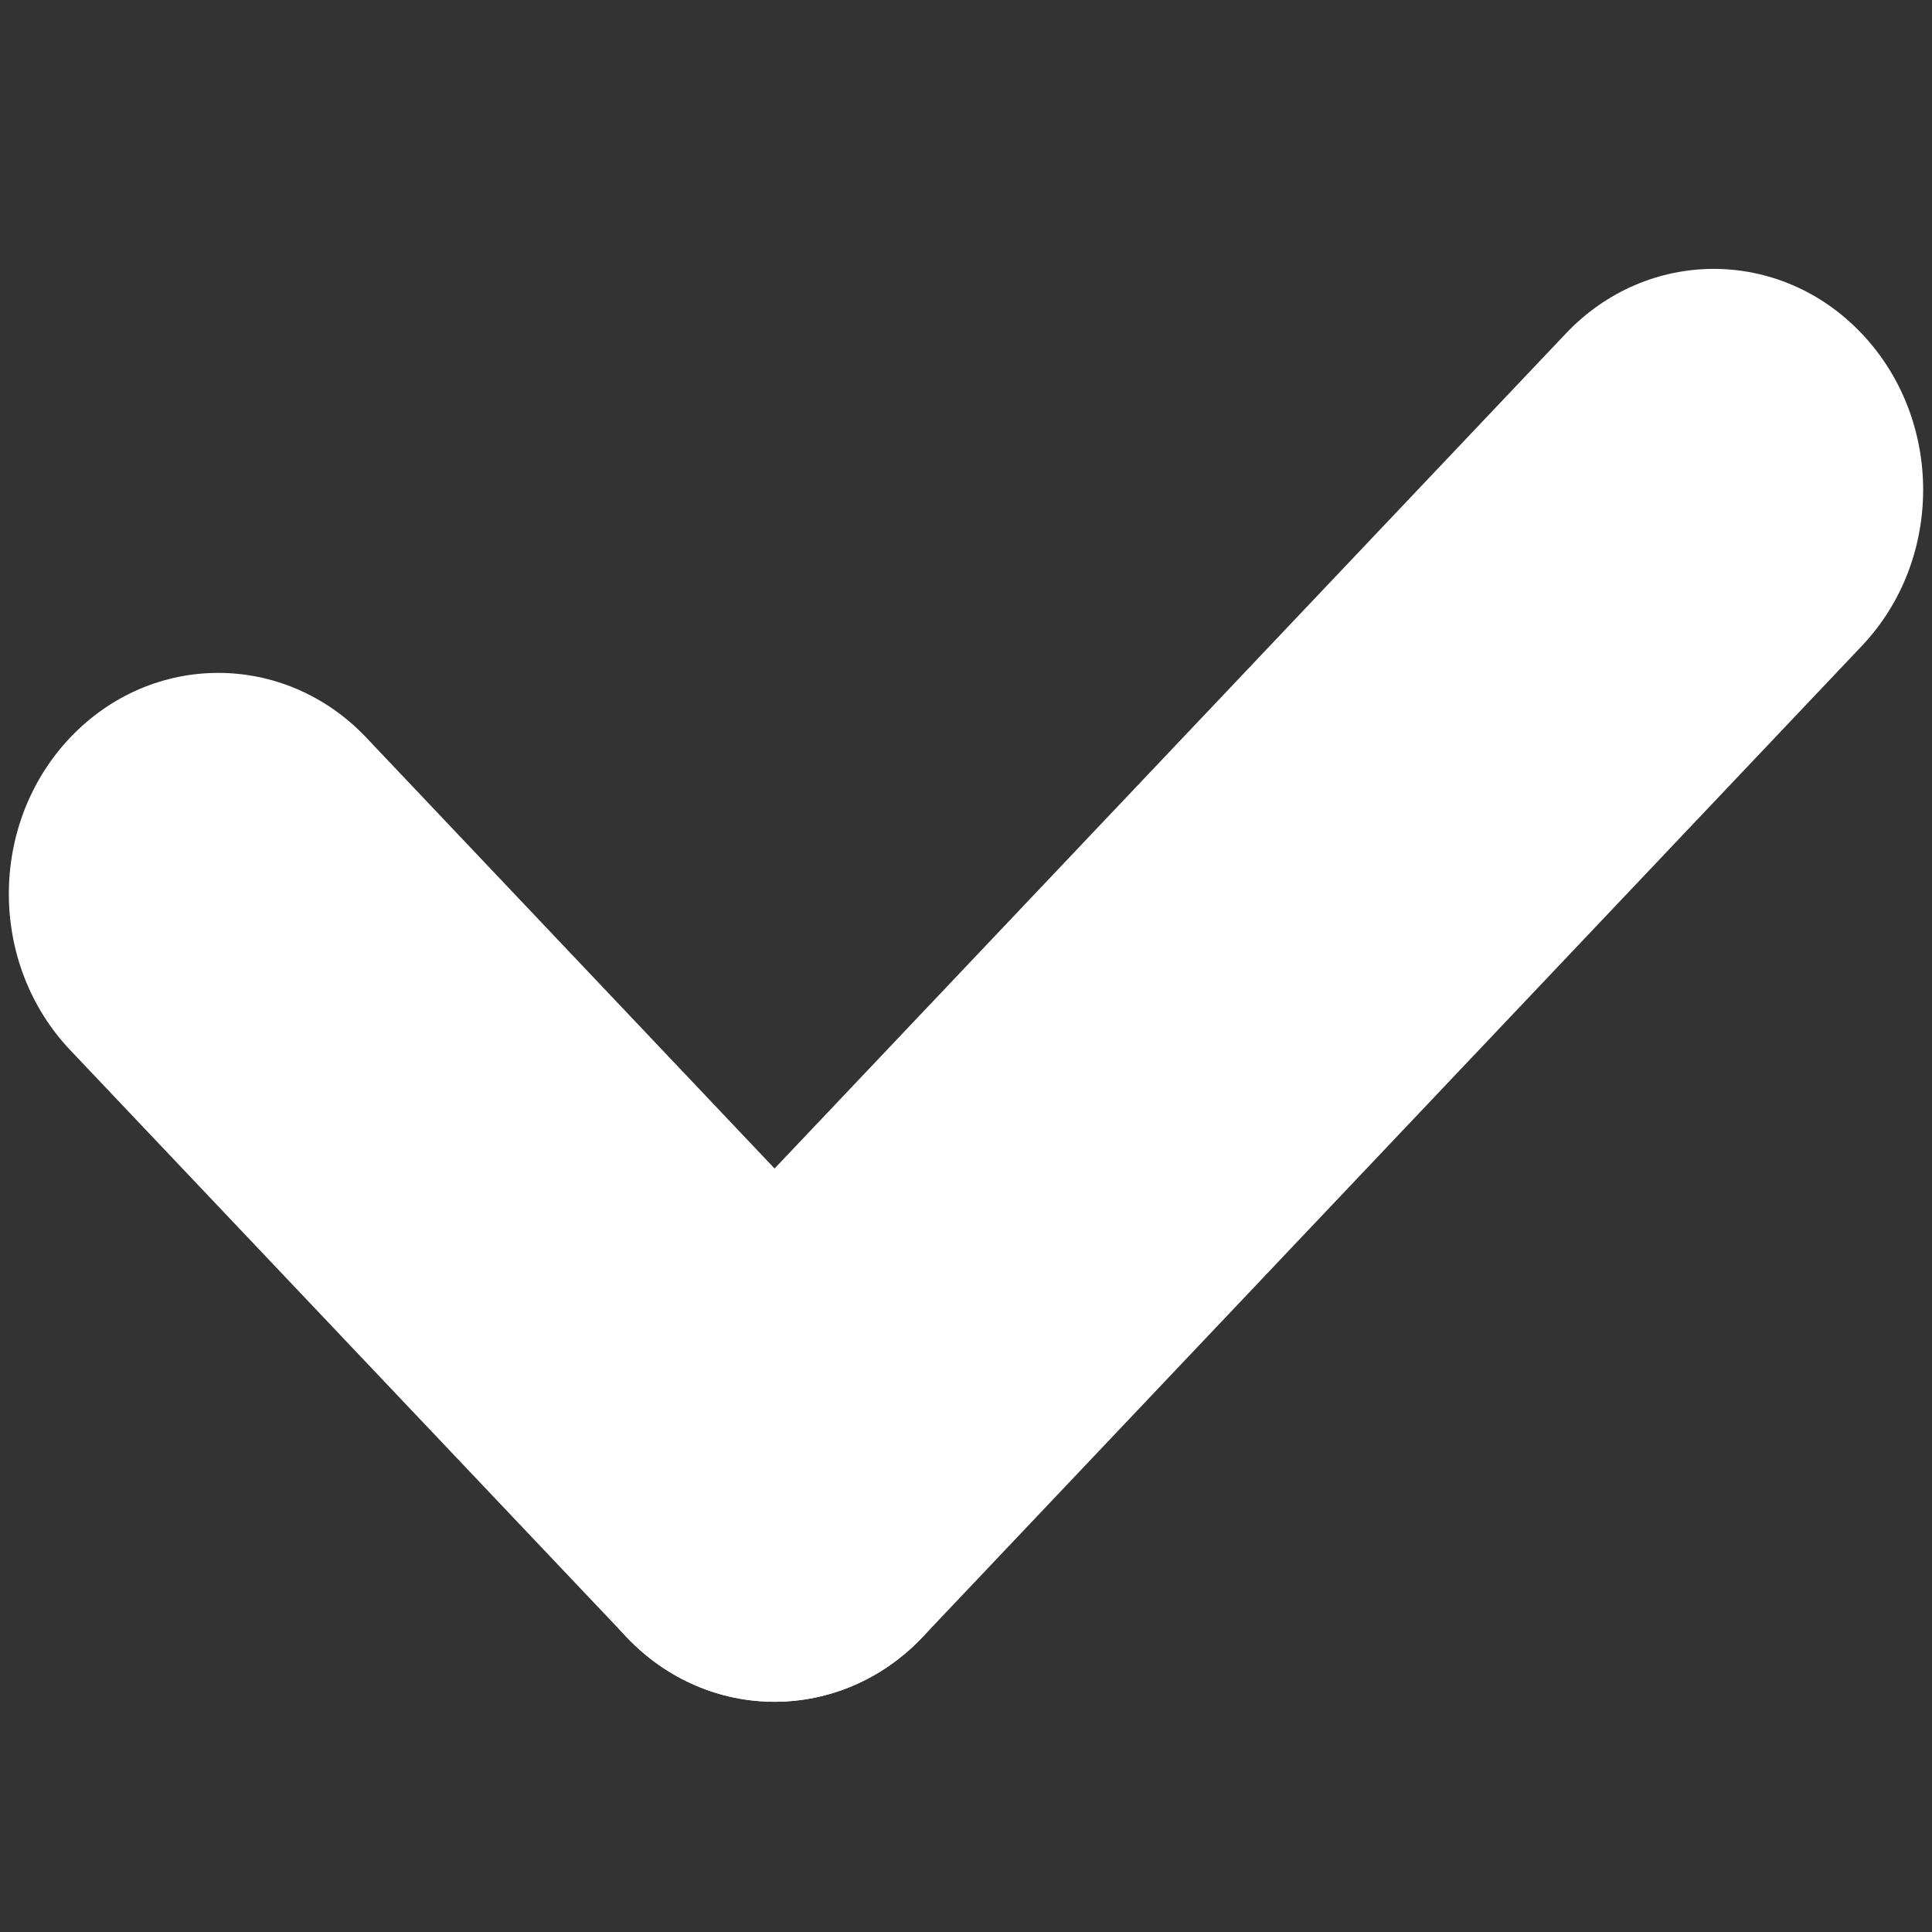
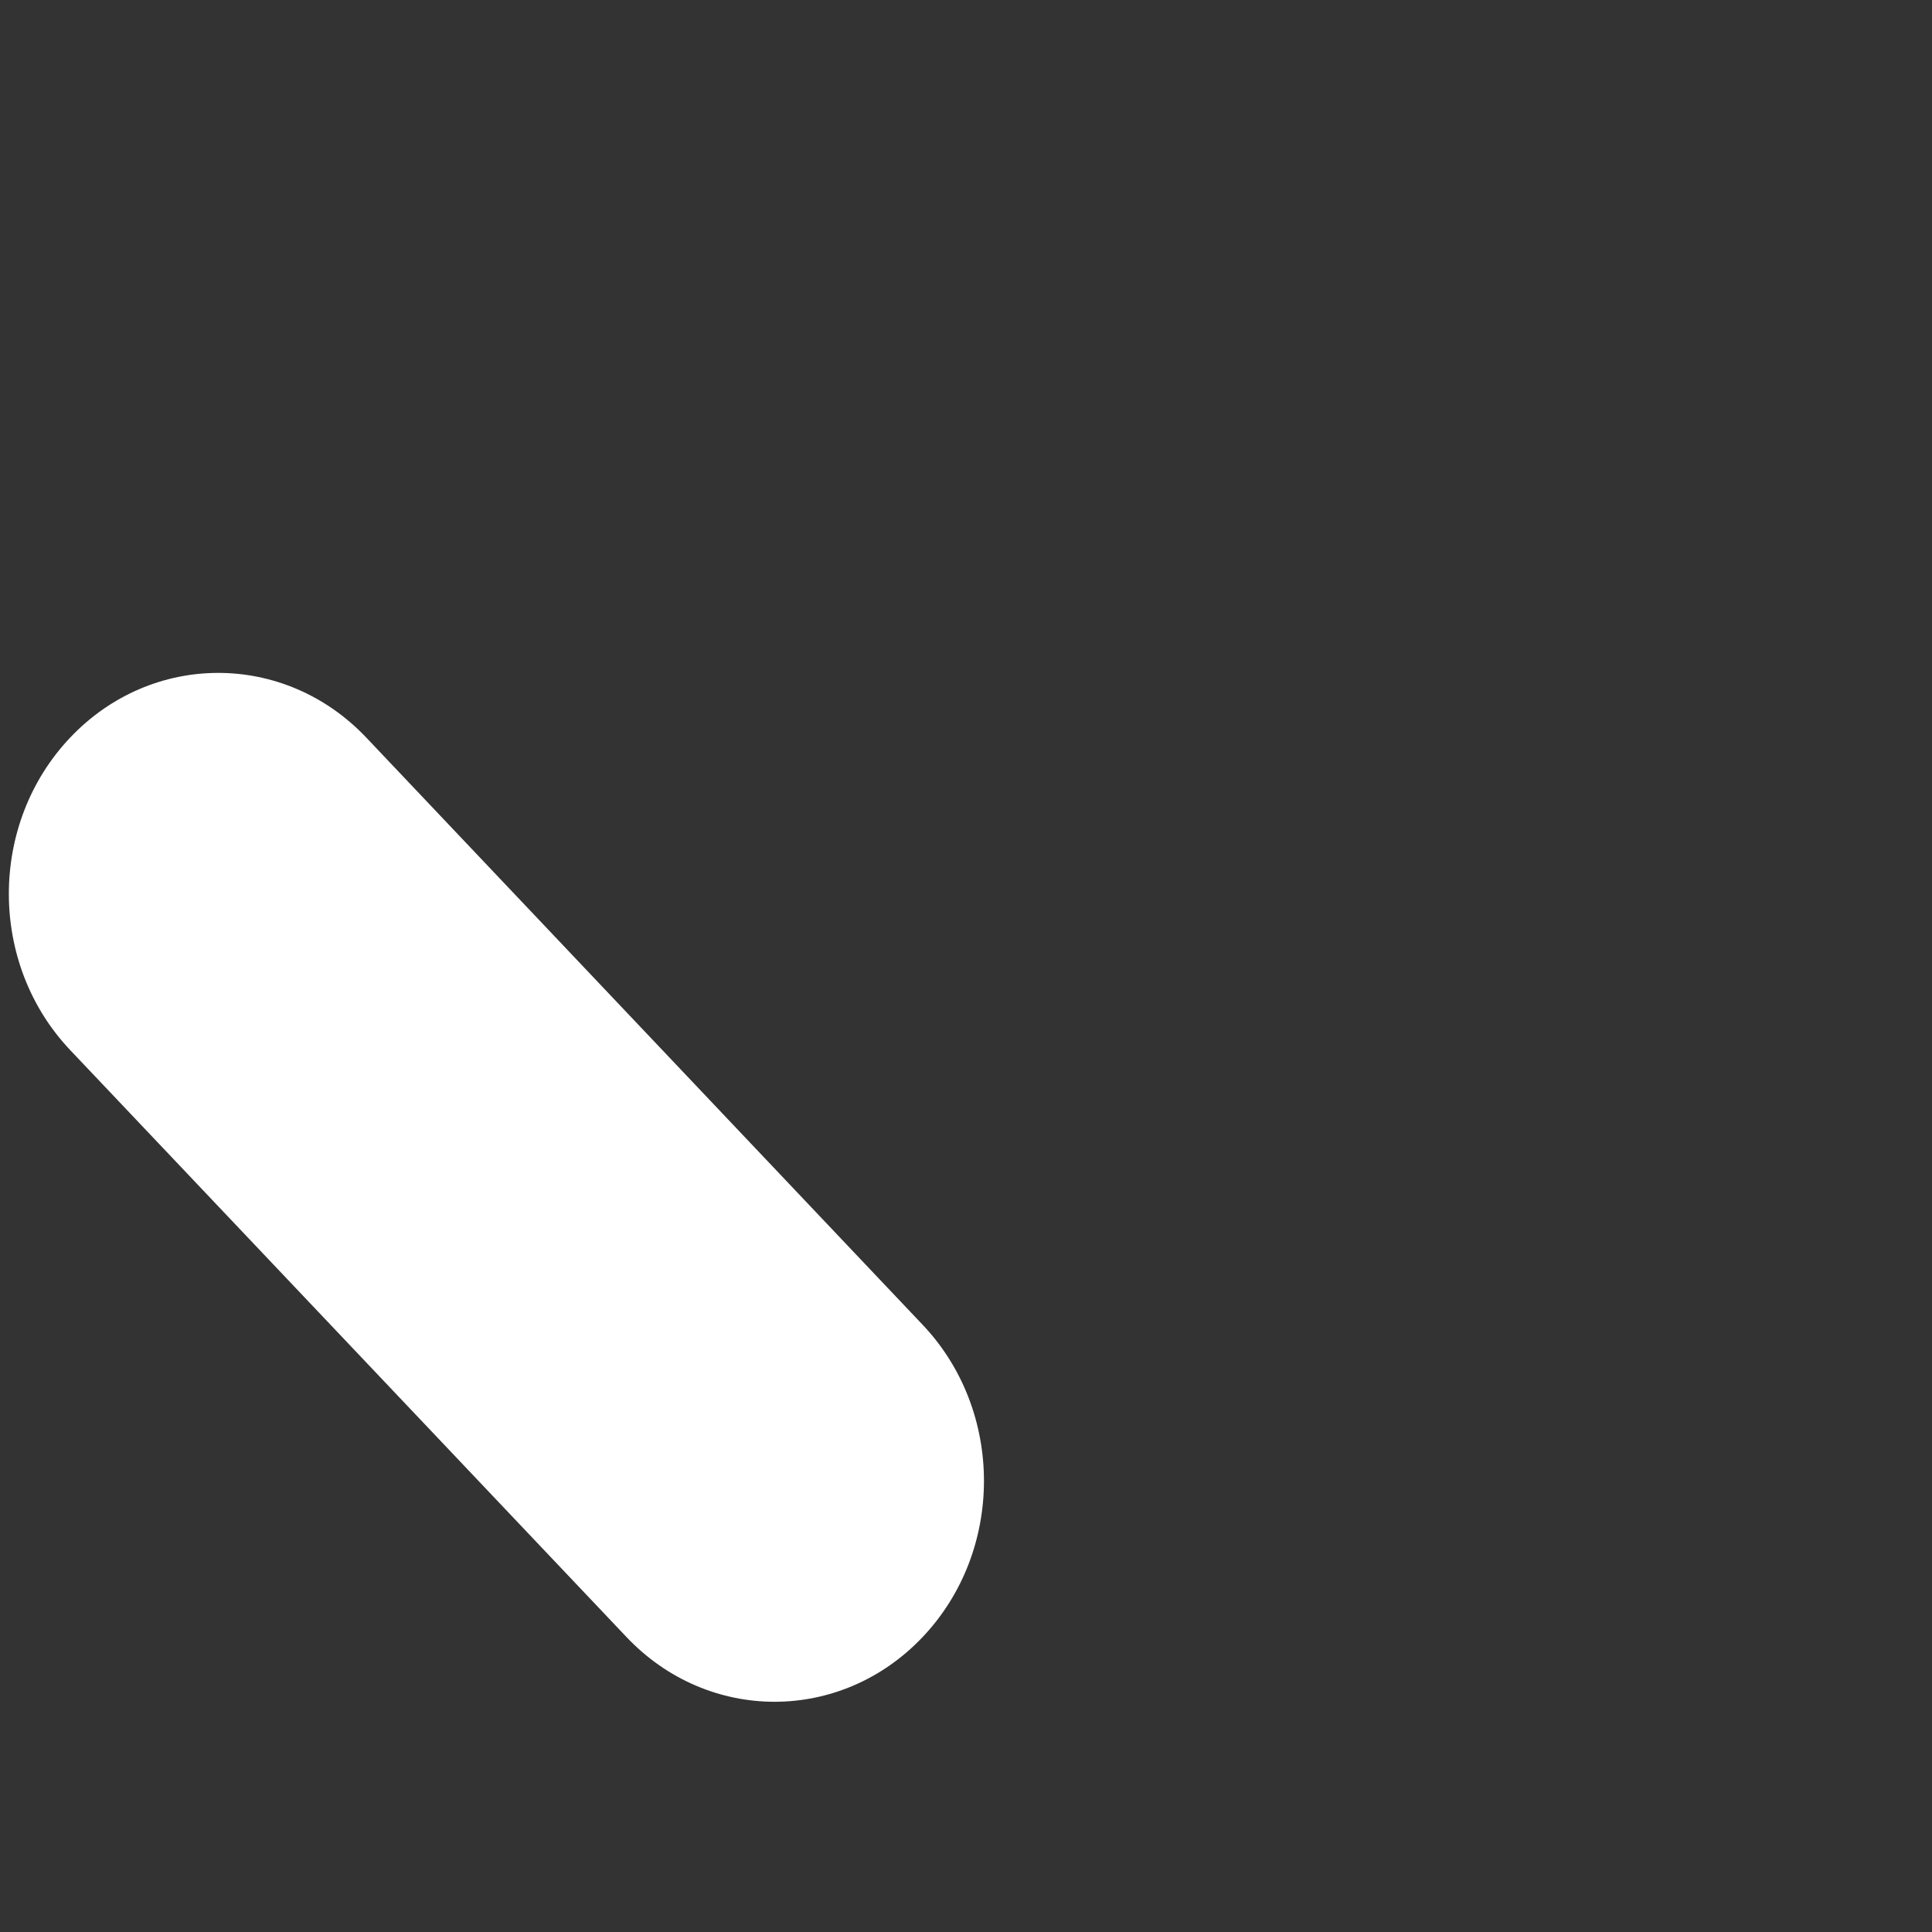
<svg xmlns="http://www.w3.org/2000/svg" version="1.1" id="Layer_1" x="0px" y="0px" width="500px" height="500px" viewBox="0 0 500 500" enable-background="new 0 0 500 500" xml:space="preserve">
  <rect x="0" y="0" width="500" height="500" fill="#333333" stroke="none" />
  <path fill-rule="evenodd" clip-rule="evenodd" fill="#ffffff" d="M94.795,190.89l143.979,151.957  c21.165,22.308,21.165,58.511,0,80.819c-21.165,22.335-55.472,22.335-76.637,0L18.158,271.753C-3,249.419-3,213.224,18.158,190.89  C39.322,168.564,73.637,168.564,94.795,190.89z" />
-   <path fill-rule="evenodd" clip-rule="evenodd" fill="#ffffff" d="M481.835,86.352c21.165,22.317,21.165,58.493,0,80.819  L238.774,423.665c-21.165,22.335-55.472,22.335-76.637,0c-21.165-22.308-21.165-58.511,0-80.819L405.205,86.352  C426.363,64,460.671,64,481.835,86.352z" />
</svg>